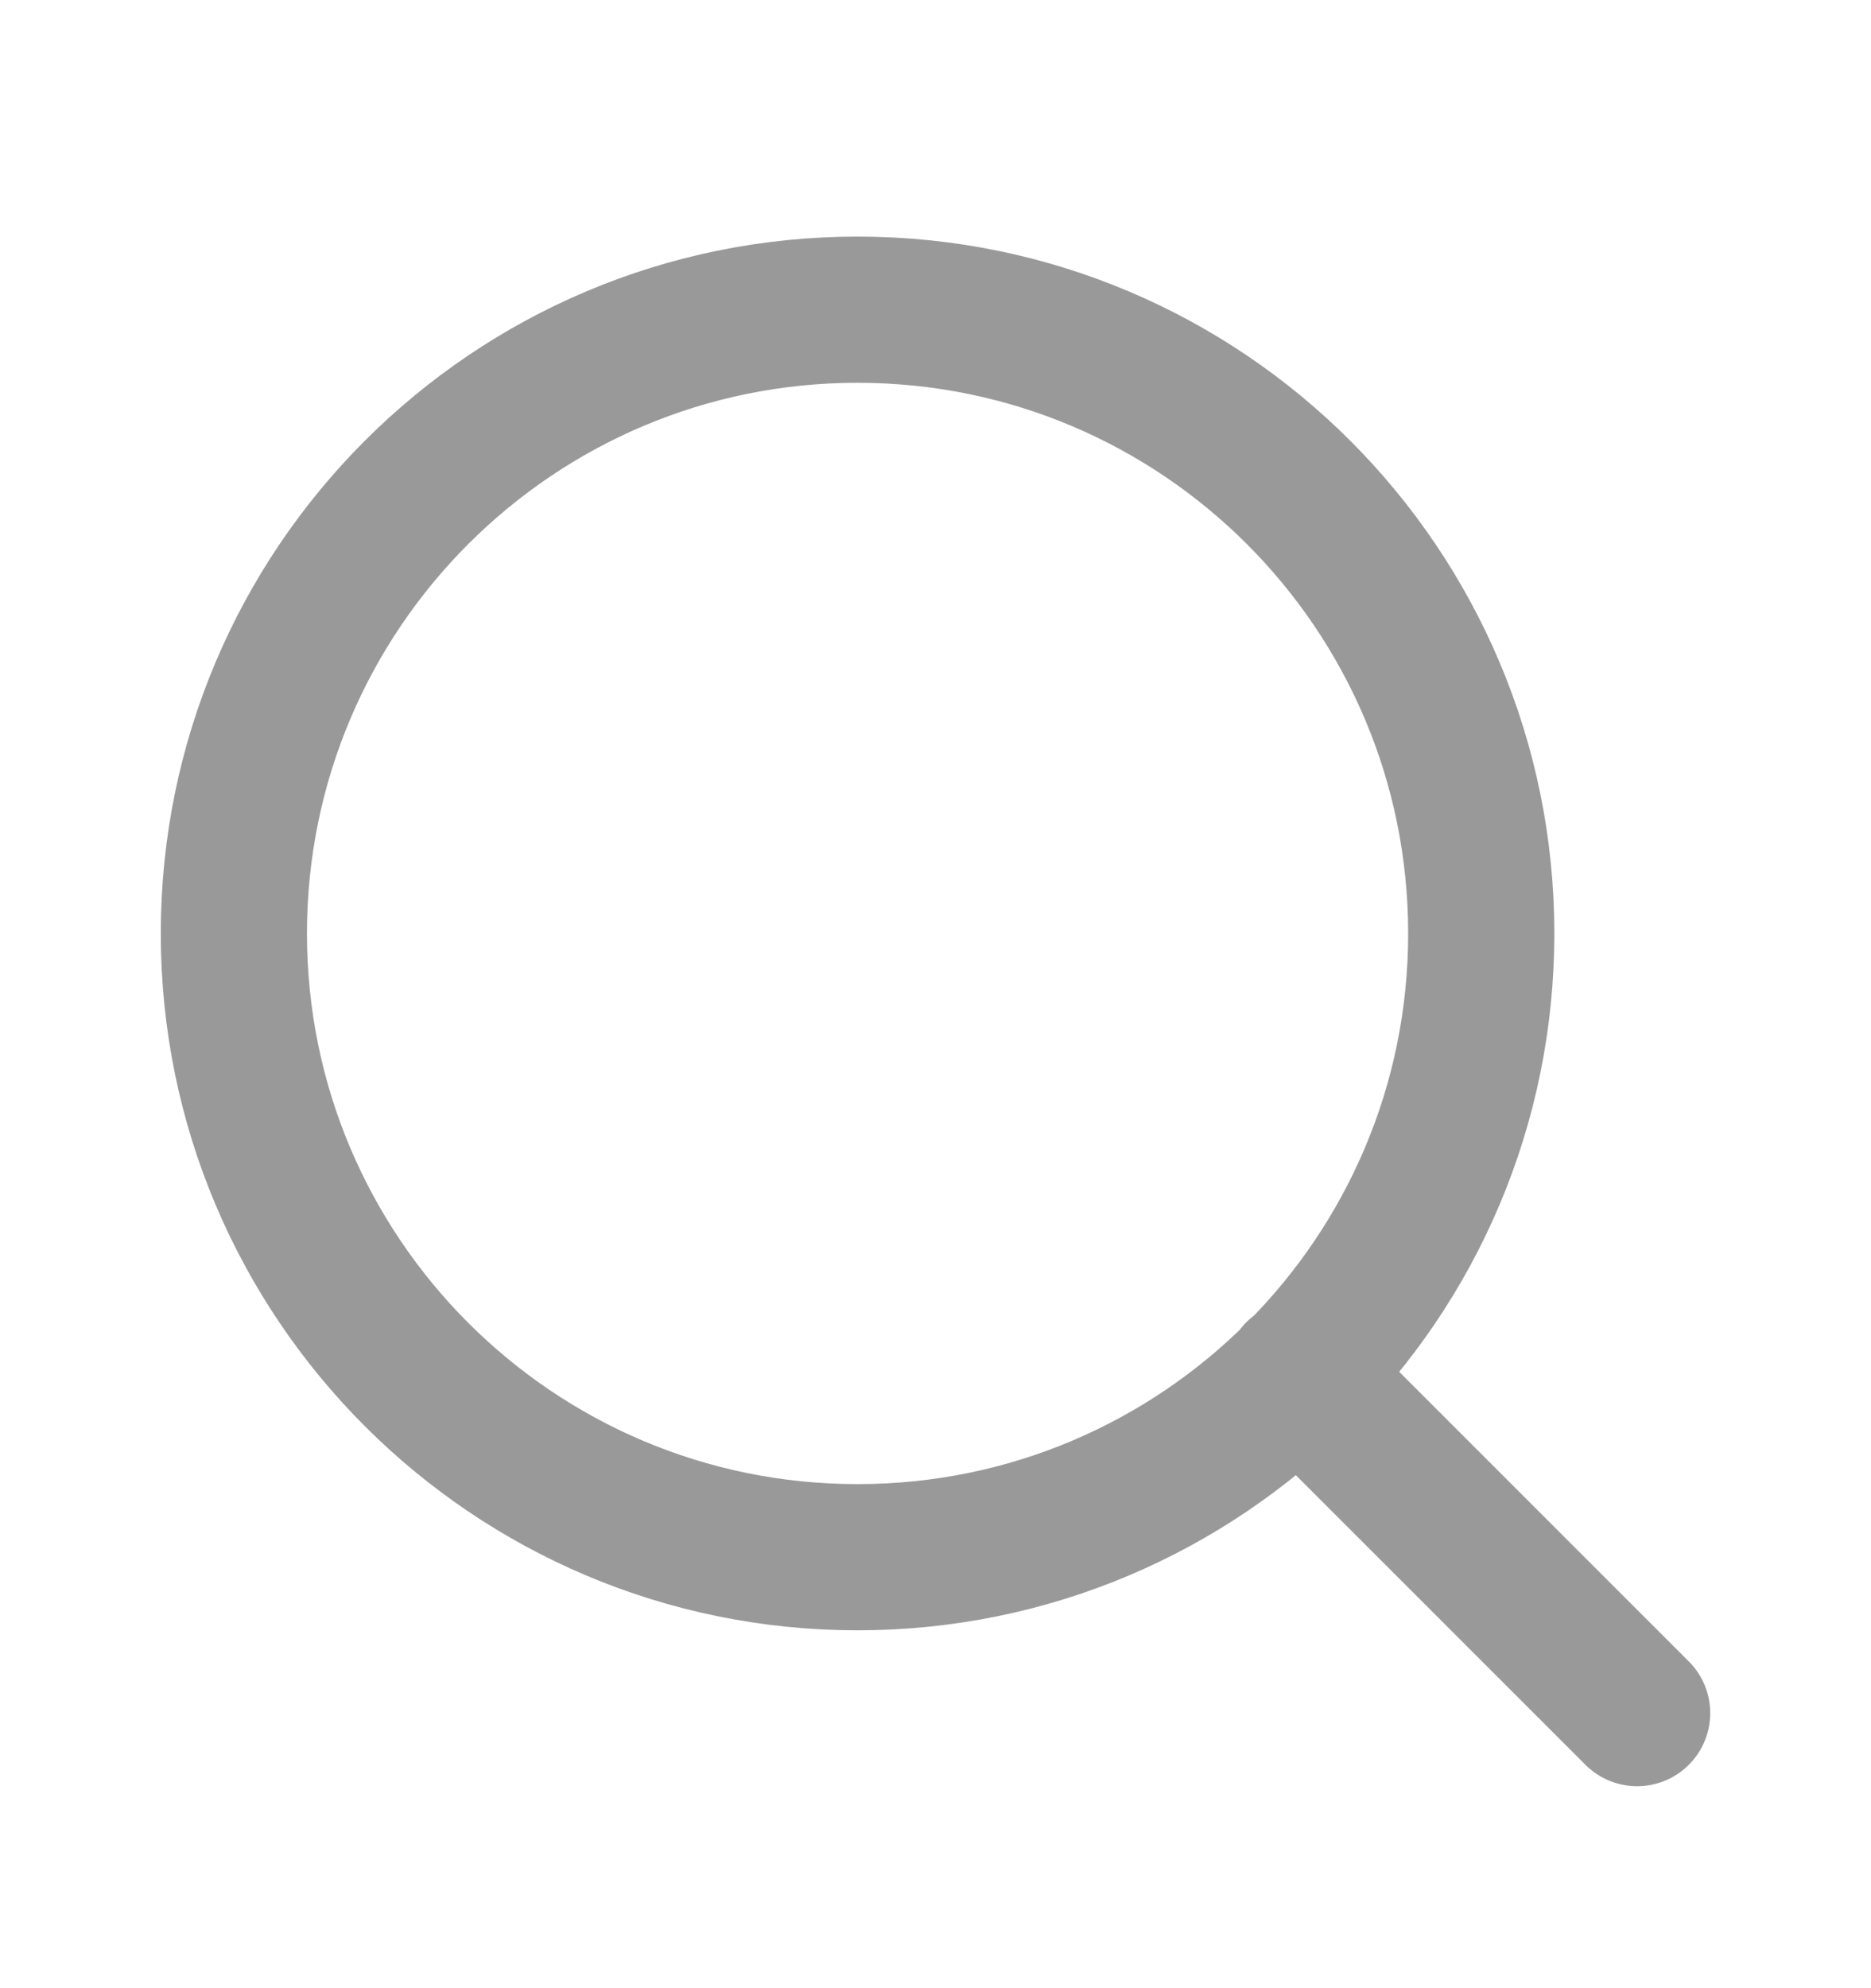
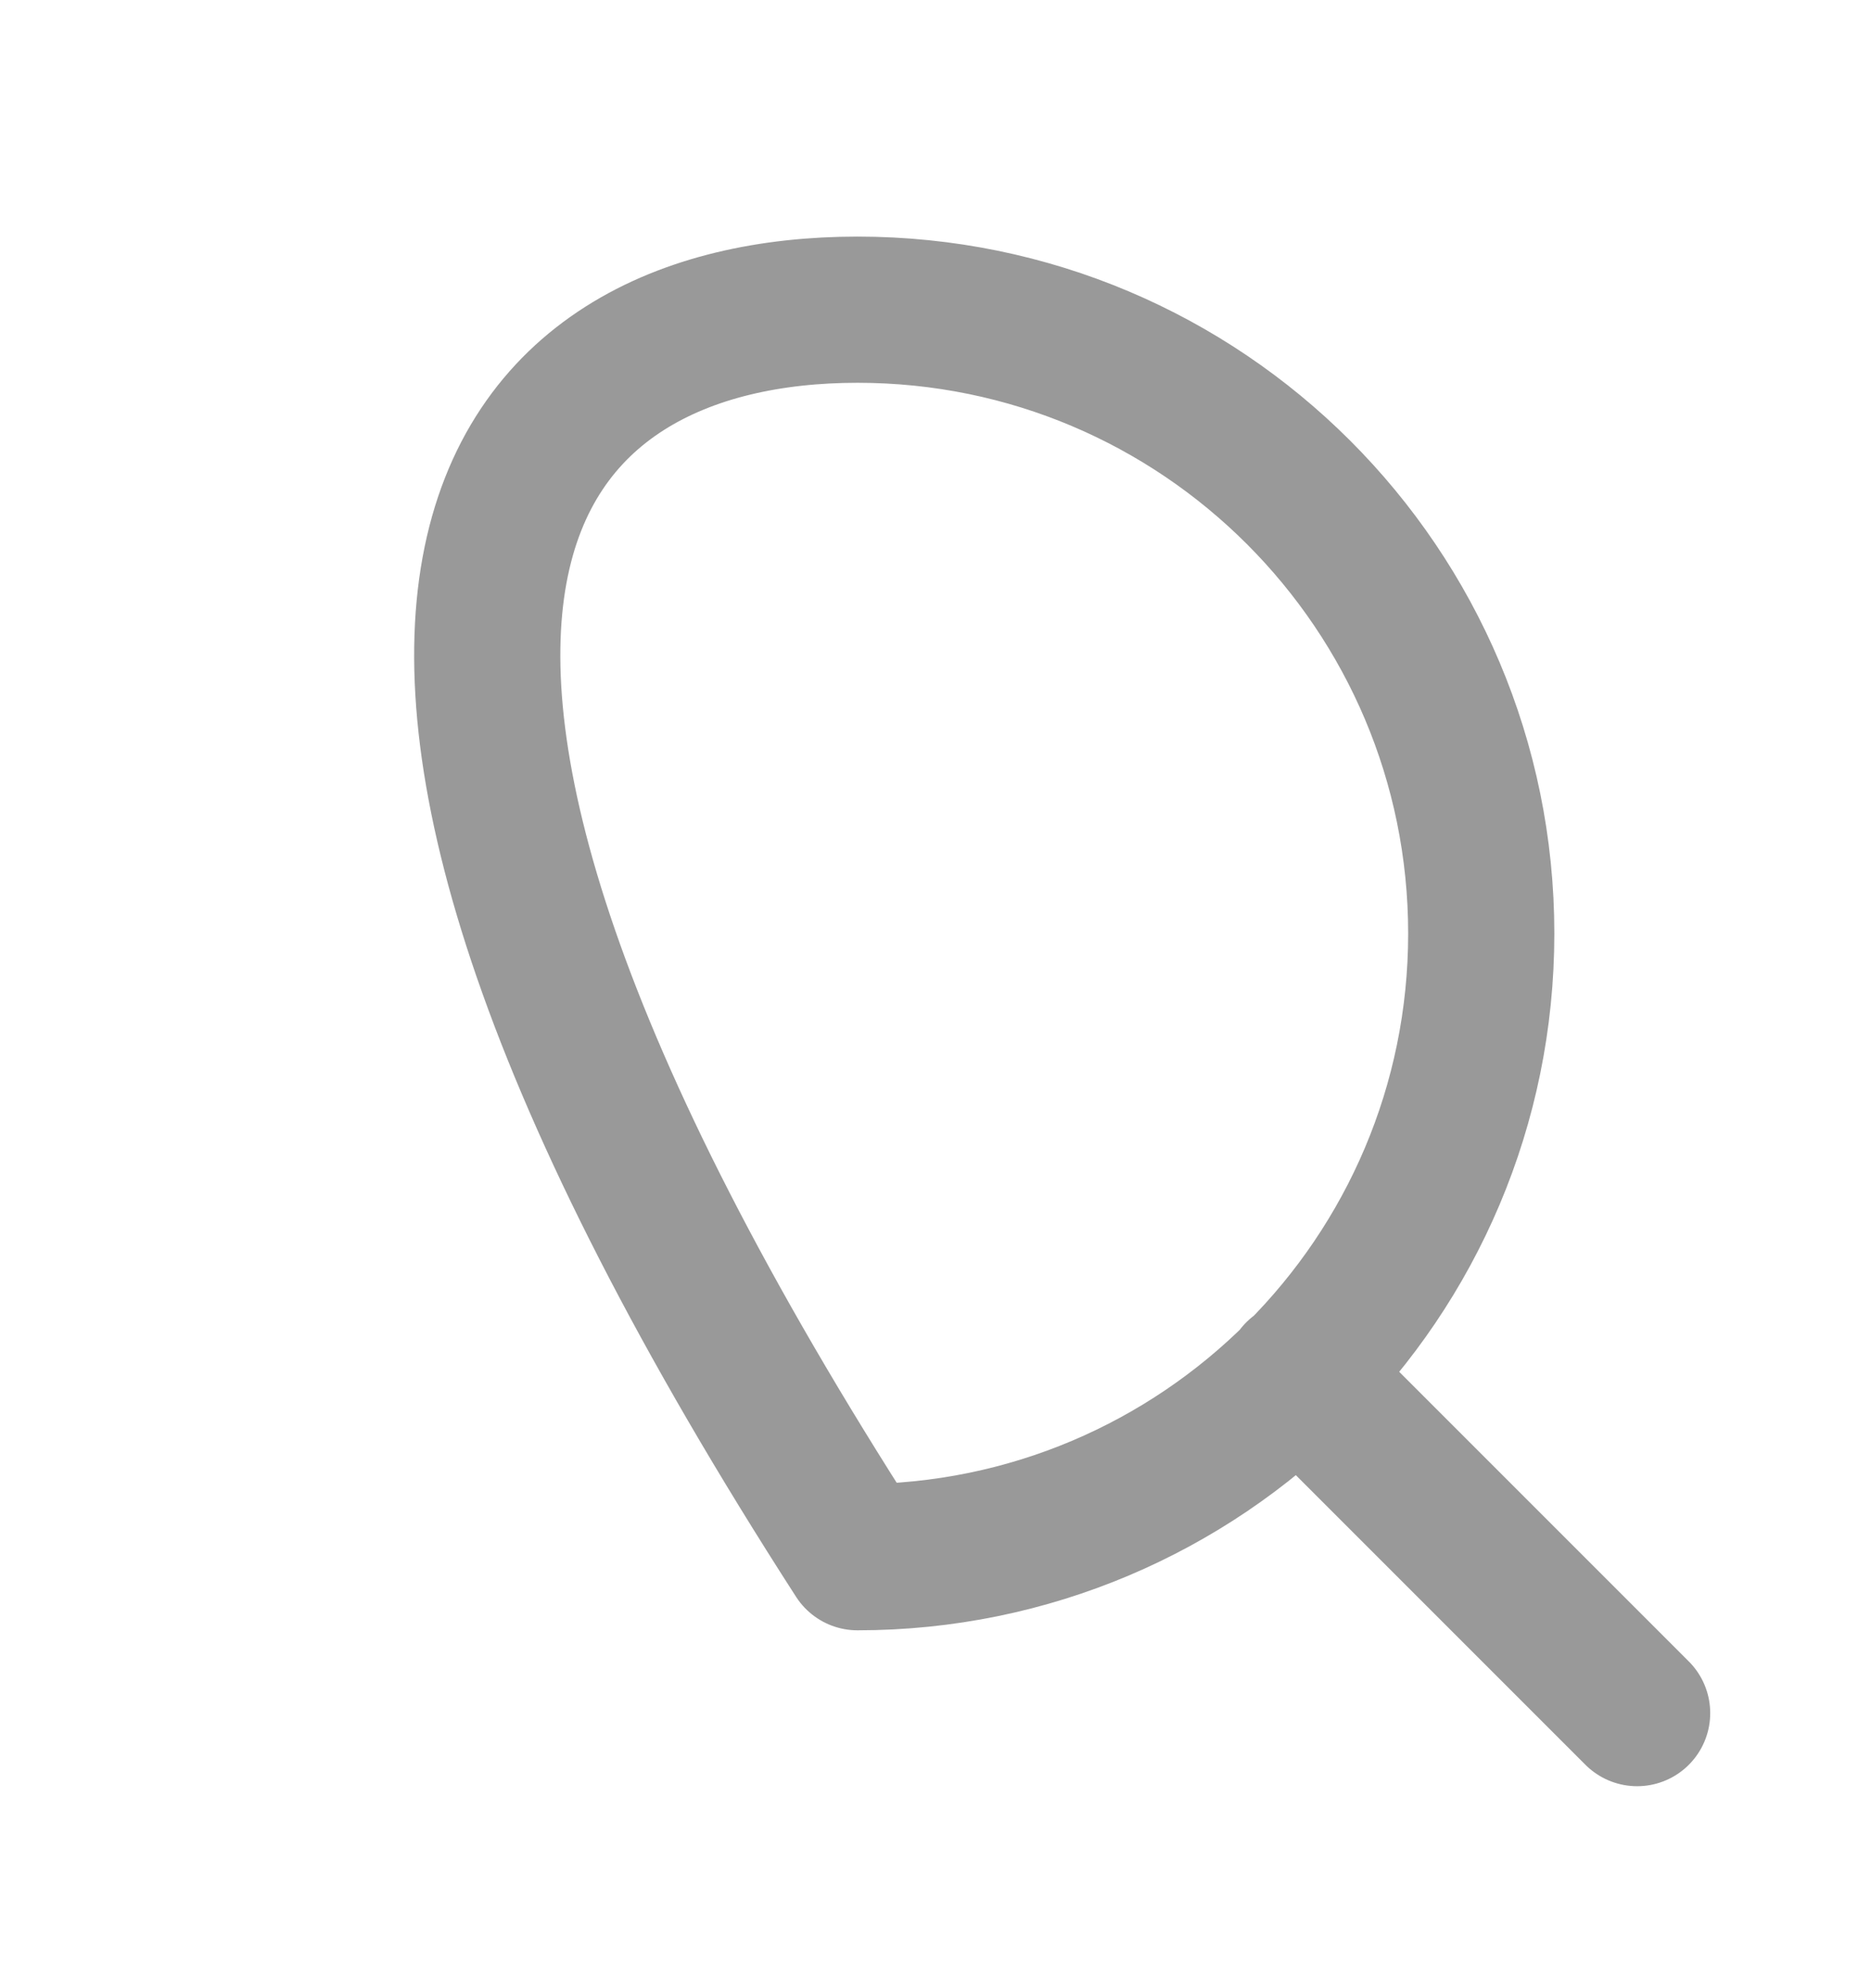
<svg xmlns="http://www.w3.org/2000/svg" width="16" height="17" viewBox="0 0 16 17" fill="none">
-   <path d="M14 14.648L11.1 11.748M12.667 7.982C12.667 10.927 10.279 13.315 7.333 13.315C4.388 13.315 2 10.927 2 7.982C2 5.036 4.388 2.648 7.333 2.648C10.279 2.648 12.667 5.036 12.667 7.982Z" stroke="#999999" stroke-width="1.25" stroke-linecap="round" stroke-linejoin="round" />
+   <path d="M14 14.648L11.1 11.748M12.667 7.982C12.667 10.927 10.279 13.315 7.333 13.315C2 5.036 4.388 2.648 7.333 2.648C10.279 2.648 12.667 5.036 12.667 7.982Z" stroke="#999999" stroke-width="1.25" stroke-linecap="round" stroke-linejoin="round" />
</svg>